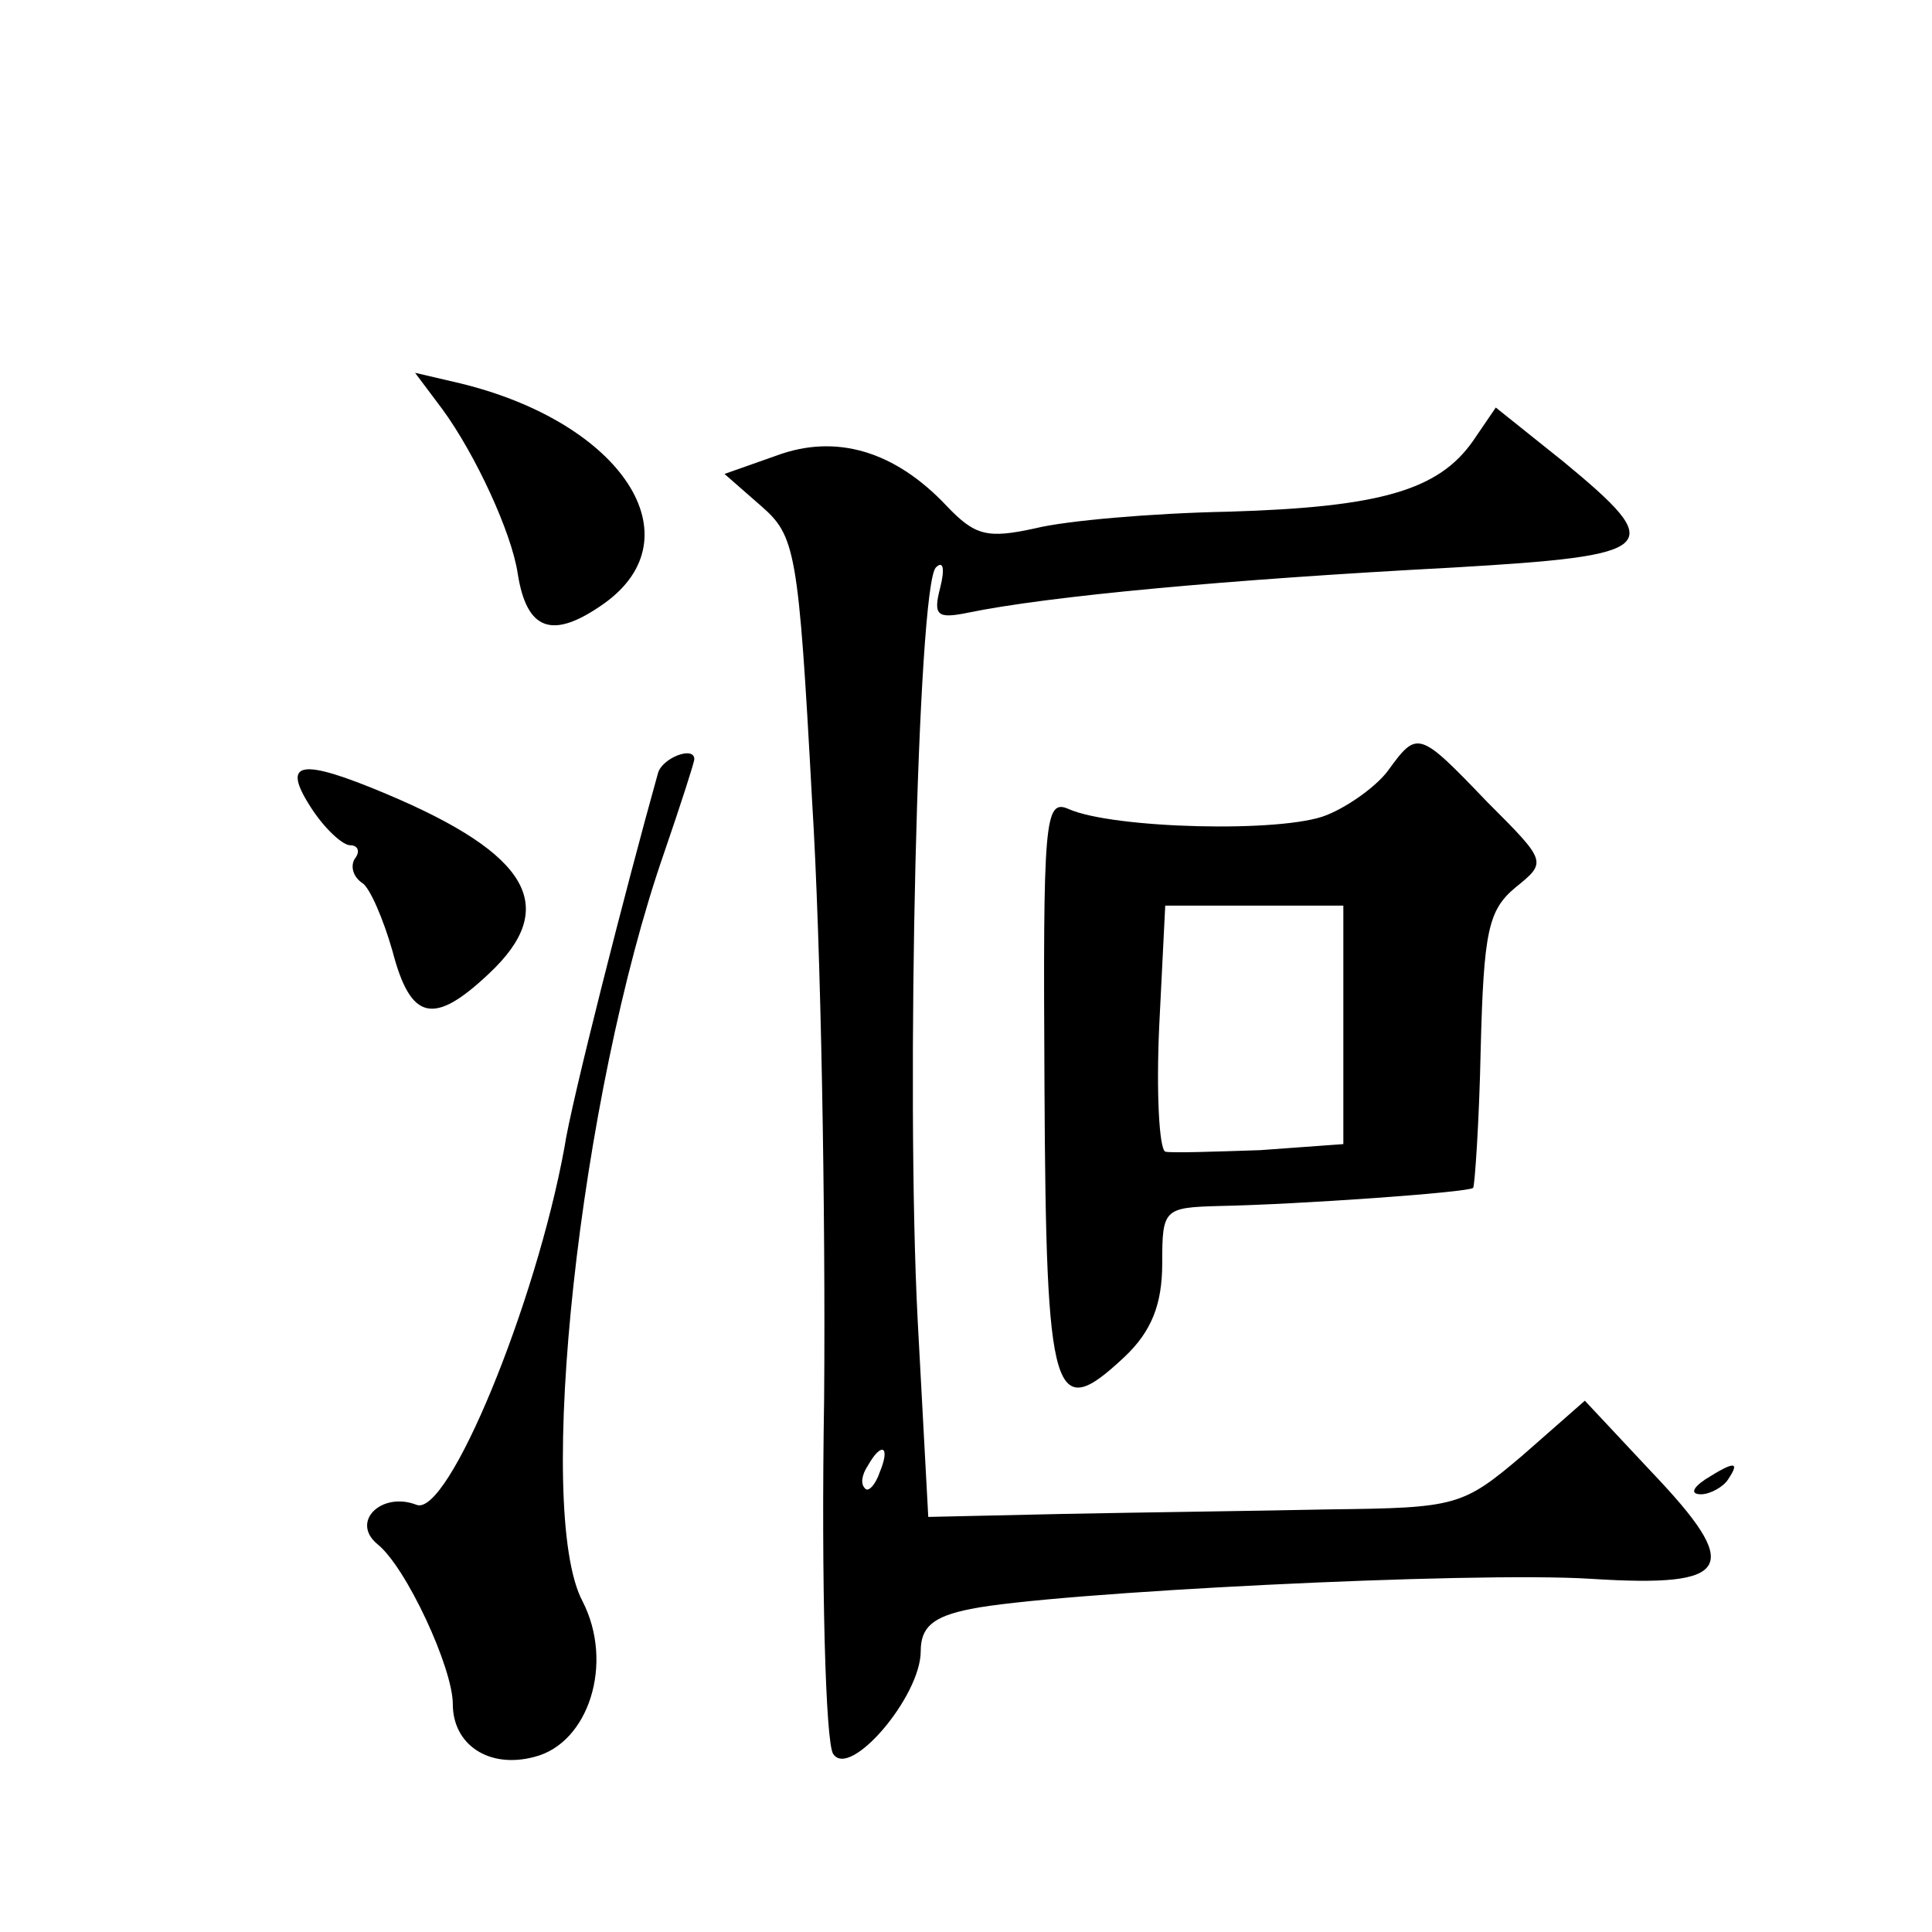
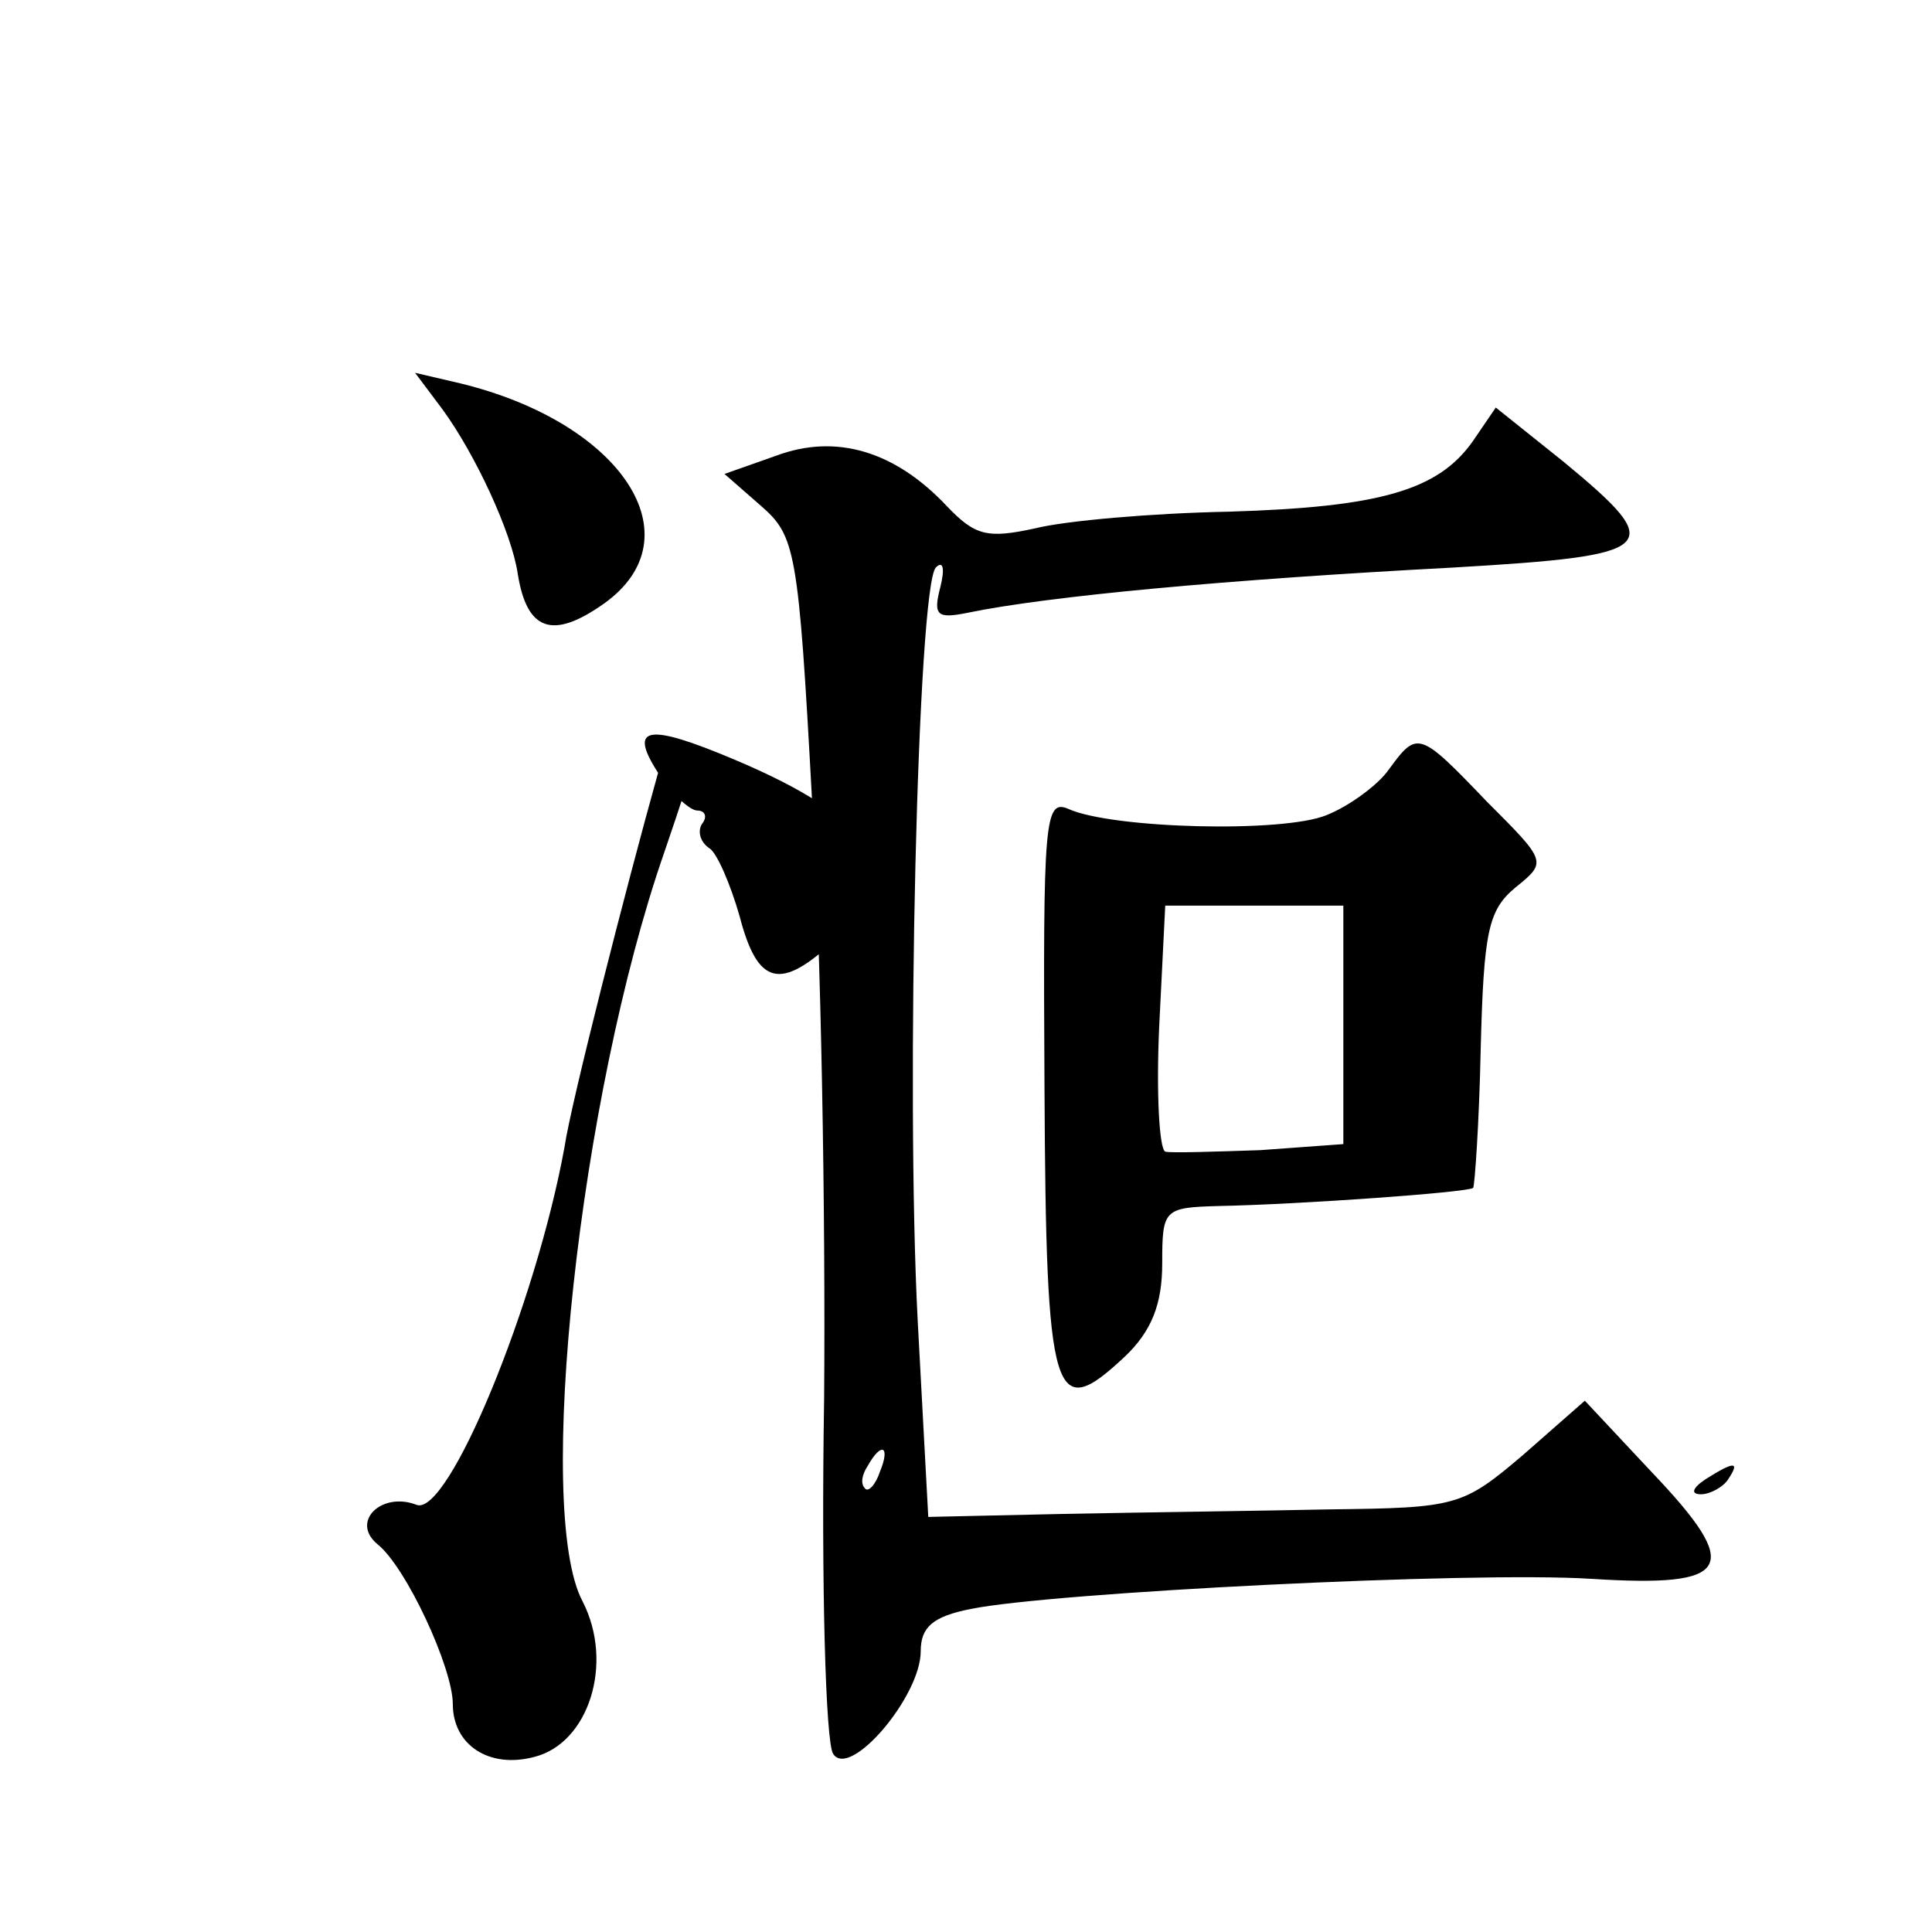
<svg xmlns="http://www.w3.org/2000/svg" version="1.0" width="128pt" height="128pt" viewBox="0 0 128 128" preserveAspectRatio="xMidYMid meet">
  <g transform="translate(0,128) scale(0.1,-0.1)" fill="#0" stroke="none">
-     <path d="M293 1009 c22 -30 46 -82 50 -109 6 -38 23 -44 57 -20 62 44 12 120 -95 146 l-30 7 18 -24z M976 988 c-23 -33 -62 -44 -162 -47 -51 -1 -108 -6 -128 -11 -32 -7 -40 -5 -59 15 -34 36 -73 48 -113 33 l-34 -12 24 -21 c23 -20 25 -29 34 -195 6 -96 9 -275 8 -397 -2 -122 1 -228 6 -235 11 -17 58 38 58 68 0 16 8 23 33 28 54 11 332 25 411 20 94 -6 101 7 40 71 l-44 47 -41 -36 c-40 -34 -44 -35 -128 -36 -47 -1 -126 -2 -176 -3 l-90 -2 -7 130 c-8 154 0 486 12 499 5 5 6 -1 3 -13 -5 -19 -2 -21 18 -17 53 11 171 22 322 30 137 8 142 13 73 70 l-45 36 -15 -22z m-393 -683 c-3 -9 -8 -14 -10 -11 -3 3 -2 9 2 15 9 16 15 13 8 -4z M920 770 c-7 -10 -26 -24 -41 -30 -29 -12 -142 -9 -171 4 -16 7 -17 -7 -16 -184 1 -209 6 -223 53 -179 18 17 25 35 25 62 0 36 1 37 38 38 52 1 165 9 168 12 1 1 4 43 5 92 2 78 5 92 23 107 21 17 21 17 -19 57 -45 47 -46 47 -65 21z m-30 -169 l0 -79 -55 -4 c-30 -1 -59 -2 -63 -1 -4 2 -6 39 -4 83 l4 80 59 0 59 0 0 -79z M436 768 c-21 -75 -58 -220 -62 -248 -19 -104 -77 -245 -98 -237 -23 9 -44 -11 -26 -26 19 -15 50 -82 50 -106 0 -27 24 -43 54 -35 36 9 53 62 32 103 -32 60 -2 335 54 496 11 32 20 60 20 62 0 9 -21 1 -24 -9z M206 745 c9 -14 21 -25 26 -25 5 0 7 -4 3 -9 -3 -5 -1 -12 5 -16 5 -3 14 -24 20 -45 12 -46 27 -50 64 -15 47 44 27 79 -68 119 -57 24 -70 22 -50 -9z M1130 300 c-9 -6 -10 -10 -3 -10 6 0 15 5 18 10 8 12 4 12 -15 0z" />
+     <path d="M293 1009 c22 -30 46 -82 50 -109 6 -38 23 -44 57 -20 62 44 12 120 -95 146 l-30 7 18 -24z M976 988 c-23 -33 -62 -44 -162 -47 -51 -1 -108 -6 -128 -11 -32 -7 -40 -5 -59 15 -34 36 -73 48 -113 33 l-34 -12 24 -21 c23 -20 25 -29 34 -195 6 -96 9 -275 8 -397 -2 -122 1 -228 6 -235 11 -17 58 38 58 68 0 16 8 23 33 28 54 11 332 25 411 20 94 -6 101 7 40 71 l-44 47 -41 -36 c-40 -34 -44 -35 -128 -36 -47 -1 -126 -2 -176 -3 l-90 -2 -7 130 c-8 154 0 486 12 499 5 5 6 -1 3 -13 -5 -19 -2 -21 18 -17 53 11 171 22 322 30 137 8 142 13 73 70 l-45 36 -15 -22z m-393 -683 c-3 -9 -8 -14 -10 -11 -3 3 -2 9 2 15 9 16 15 13 8 -4z M920 770 c-7 -10 -26 -24 -41 -30 -29 -12 -142 -9 -171 4 -16 7 -17 -7 -16 -184 1 -209 6 -223 53 -179 18 17 25 35 25 62 0 36 1 37 38 38 52 1 165 9 168 12 1 1 4 43 5 92 2 78 5 92 23 107 21 17 21 17 -19 57 -45 47 -46 47 -65 21z m-30 -169 l0 -79 -55 -4 c-30 -1 -59 -2 -63 -1 -4 2 -6 39 -4 83 l4 80 59 0 59 0 0 -79z M436 768 c-21 -75 -58 -220 -62 -248 -19 -104 -77 -245 -98 -237 -23 9 -44 -11 -26 -26 19 -15 50 -82 50 -106 0 -27 24 -43 54 -35 36 9 53 62 32 103 -32 60 -2 335 54 496 11 32 20 60 20 62 0 9 -21 1 -24 -9z c9 -14 21 -25 26 -25 5 0 7 -4 3 -9 -3 -5 -1 -12 5 -16 5 -3 14 -24 20 -45 12 -46 27 -50 64 -15 47 44 27 79 -68 119 -57 24 -70 22 -50 -9z M1130 300 c-9 -6 -10 -10 -3 -10 6 0 15 5 18 10 8 12 4 12 -15 0z" />
  </g>
</svg>